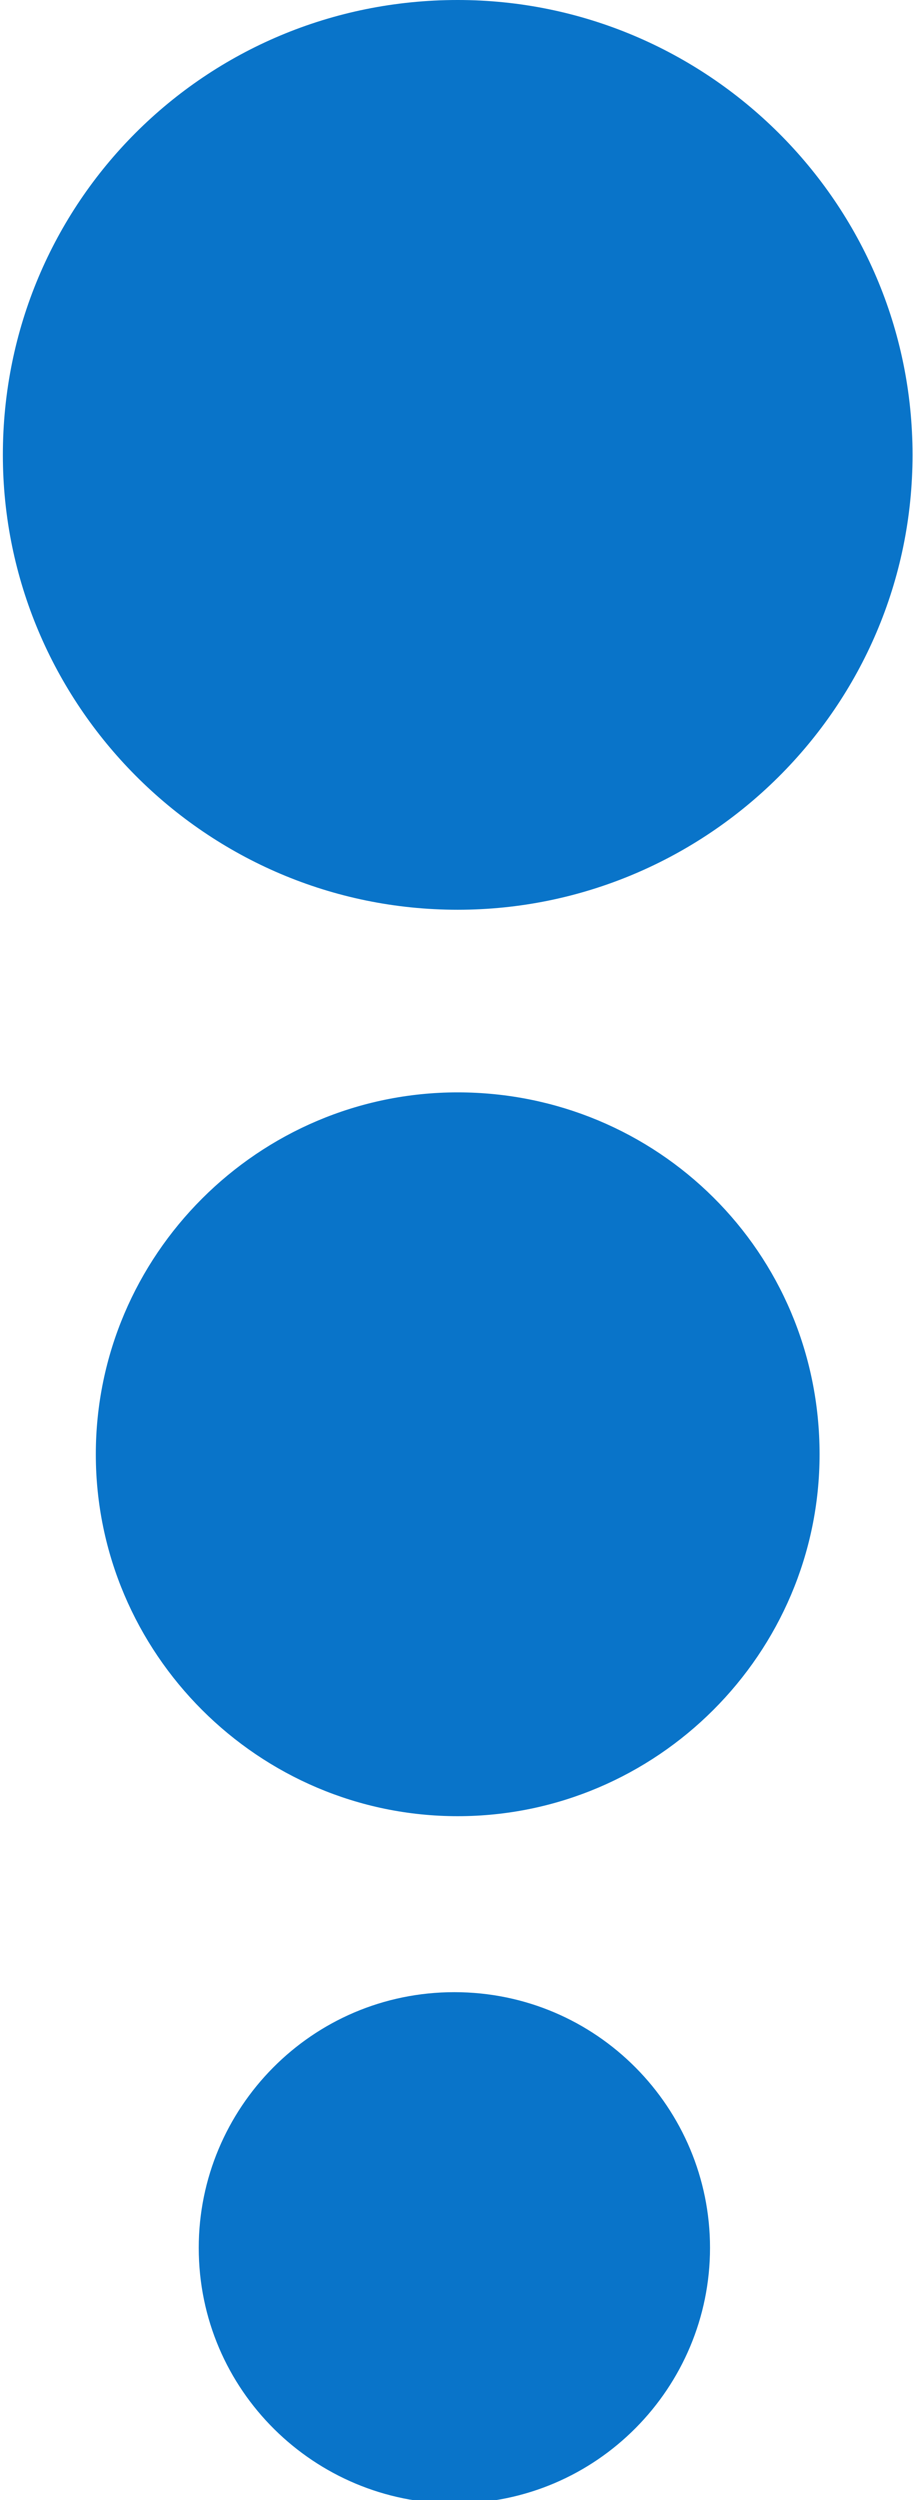
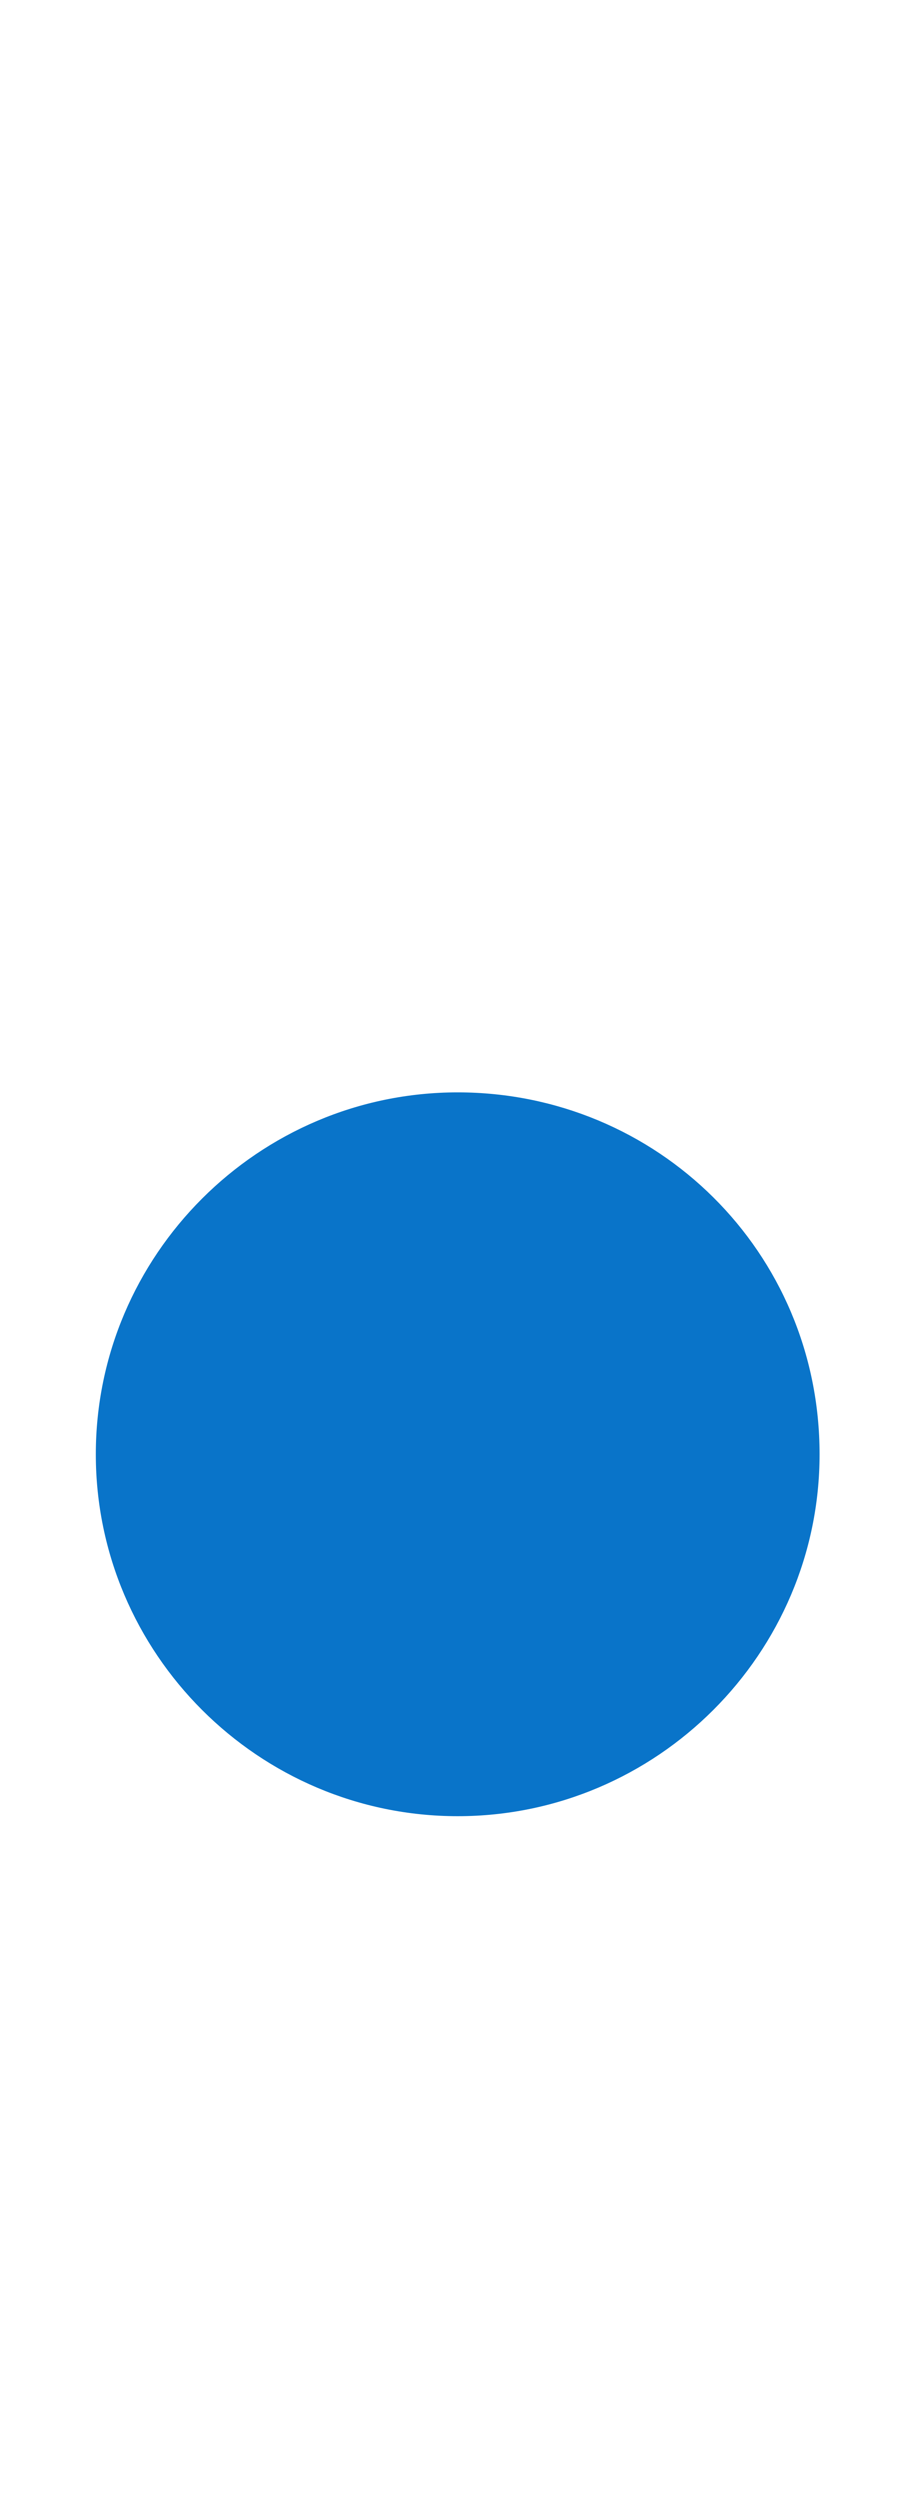
<svg xmlns="http://www.w3.org/2000/svg" version="1.1" id="Capa_1" x="0px" y="0px" viewBox="0 0 27.5 75.3" style="enable-background:new 0 0 27.5 75.3;" xml:space="preserve">
  <style type="text/css">
	.st0{fill:#0974C9;}
</style>
  <g id="Grupo_2163" transform="translate(-239.914 -193)">
-     <path id="Trazado_278" class="st0" d="M267.4,206.7c0,7.6-6.2,13.7-13.7,13.7c-7.6,0-13.7-6.2-13.7-13.7c0-7.6,6.1-13.7,13.7-13.7   C261.2,193,267.4,199.1,267.4,206.7C267.4,206.7,267.4,206.7,267.4,206.7" />
    <path id="Trazado_284" class="st0" d="M264.6,236.8c0,6-4.9,10.9-10.9,10.9s-10.9-4.9-10.9-10.9c0-6,4.9-10.9,10.9-10.9l0,0   C259.7,225.9,264.6,230.7,264.6,236.8" />
-     <path id="Trazado_289" class="st0" d="M261.3,260.7c0,4.2-3.4,7.7-7.7,7.7c-4.2,0-7.7-3.4-7.7-7.7c0-4.2,3.4-7.7,7.7-7.7   c0,0,0,0,0,0h0C257.9,253,261.3,256.5,261.3,260.7" />
  </g>
</svg>